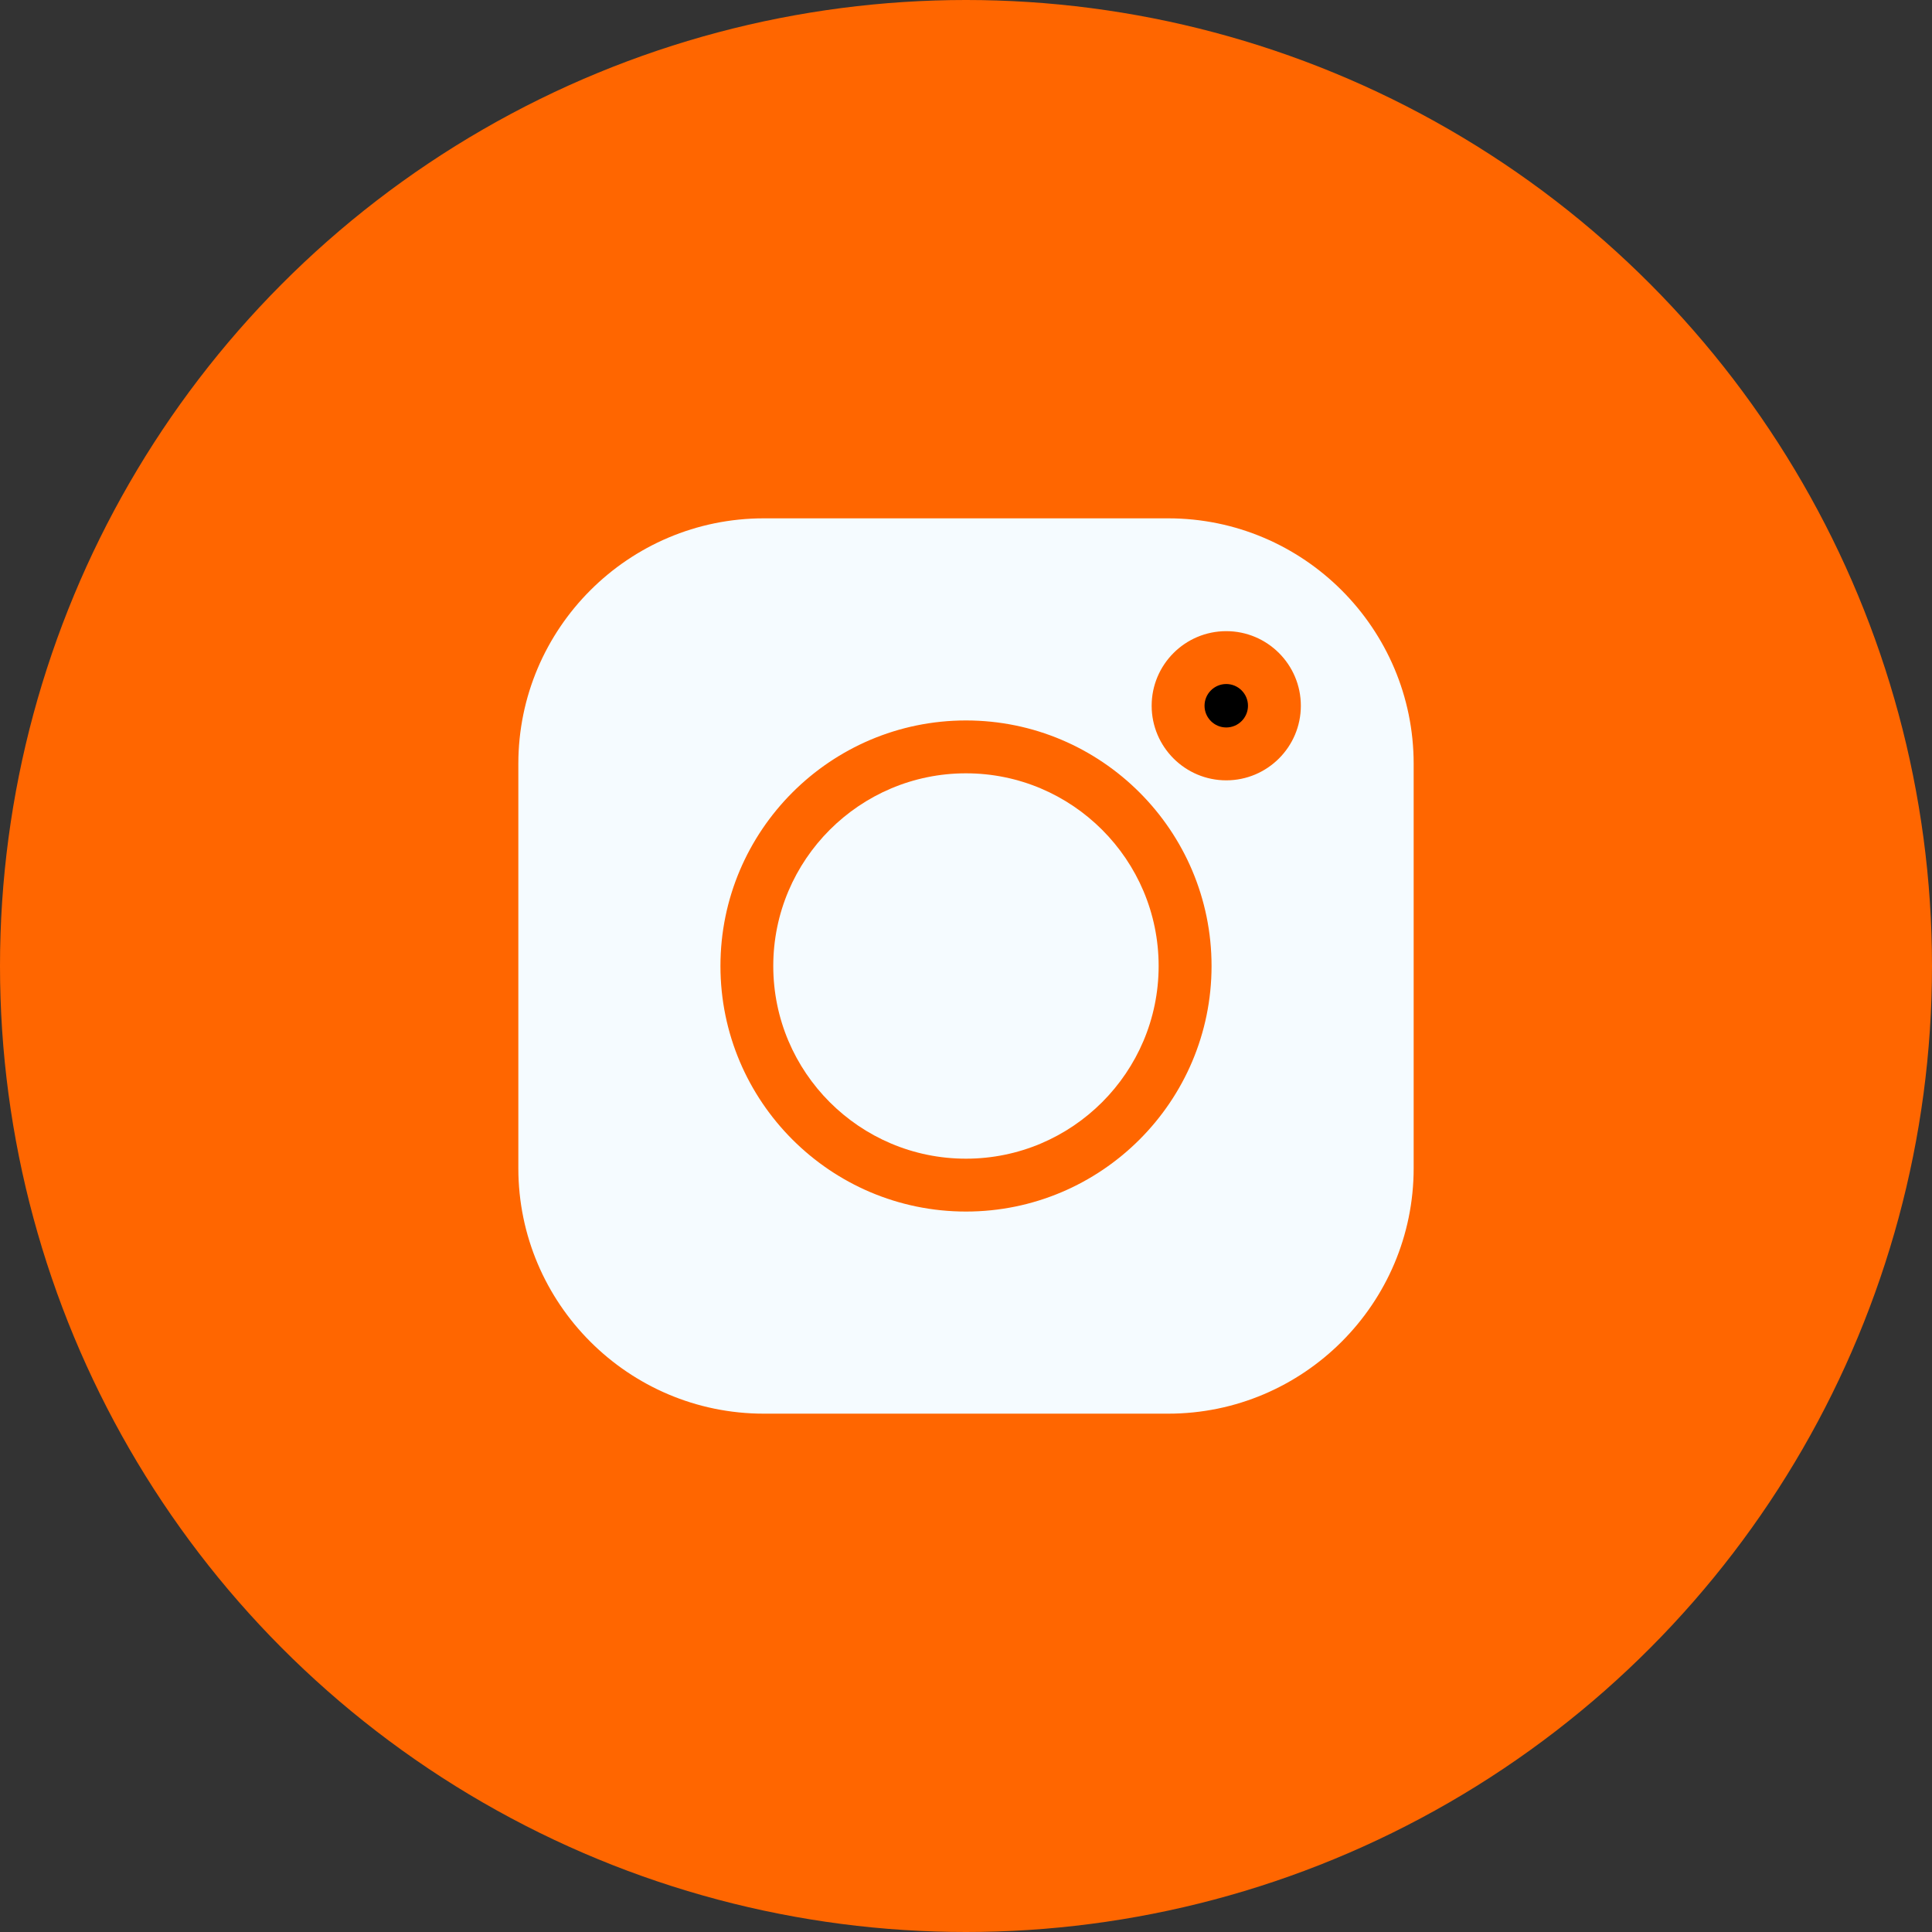
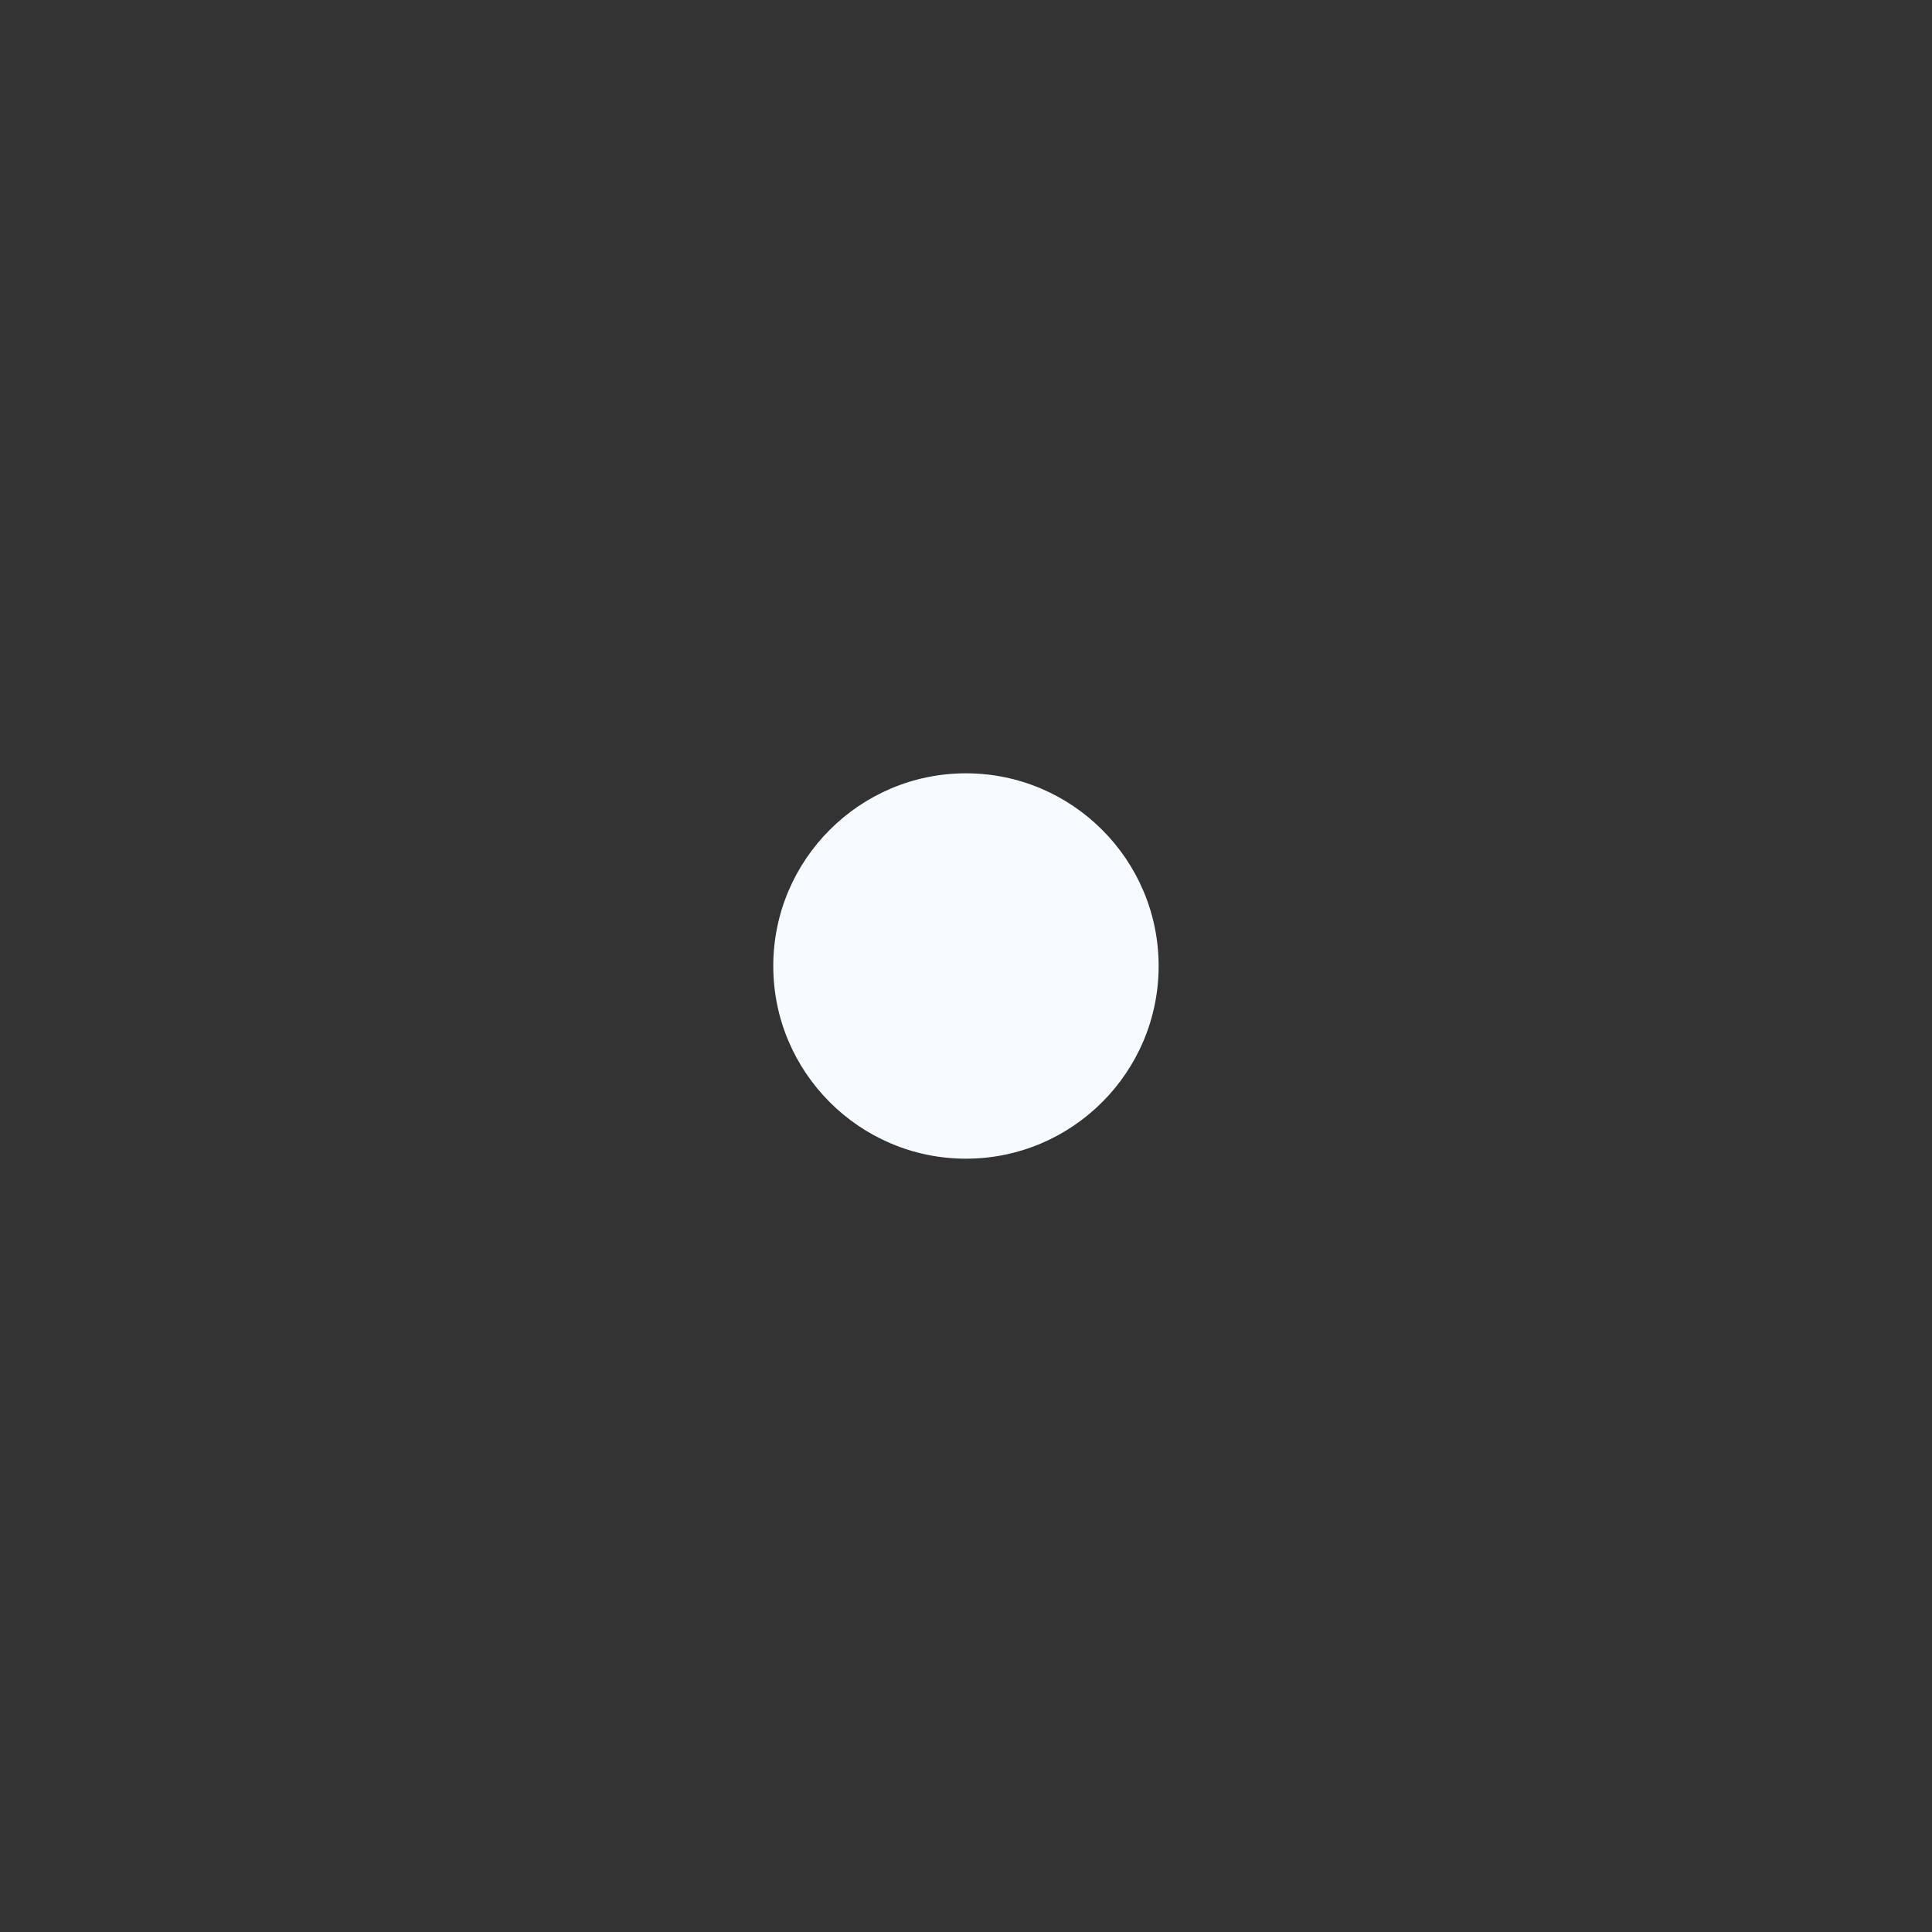
<svg xmlns="http://www.w3.org/2000/svg" width="41" height="41" viewBox="0 0 41 41" fill="none">
  <rect x="0" y="0" width="41" height="41" fill="#333333" stroke="none" />
-   <circle cx="20.5" cy="20.5" r="20.5" fill="#FF6600" />
-   <path d="M26.023 14.516C25.769 14.516 25.562 14.723 25.562 14.977C25.562 15.231 25.769 15.438 26.023 15.438C26.277 15.438 26.484 15.231 26.484 14.977C26.484 14.723 26.277 14.516 26.023 14.516Z" fill="black" />
  <path d="M20.499 16.411C18.244 16.411 16.41 18.245 16.41 20.5C16.41 22.755 18.244 24.589 20.499 24.589C22.754 24.589 24.588 22.755 24.588 20.5C24.588 18.245 22.754 16.411 20.499 16.411Z" fill="#F5FBFF" />
-   <path d="M24.791 11H16.209C13.337 11 11 13.337 11 16.209V24.791C11 27.663 13.337 30 16.209 30H24.791C27.663 30 30 27.663 30 24.791V16.209C30 13.337 27.663 11 24.791 11ZM20.5 25.711C17.626 25.711 15.289 23.374 15.289 20.5C15.289 17.626 17.627 15.289 20.5 15.289C23.373 15.289 25.711 17.627 25.711 20.5C25.711 23.373 23.373 25.711 20.5 25.711ZM26.023 16.56C25.15 16.56 24.44 15.85 24.44 14.977C24.44 14.104 25.15 13.394 26.023 13.394C26.896 13.394 27.606 14.104 27.606 14.977C27.606 15.85 26.896 16.56 26.023 16.56Z" fill="#F5FBFF" />
</svg>